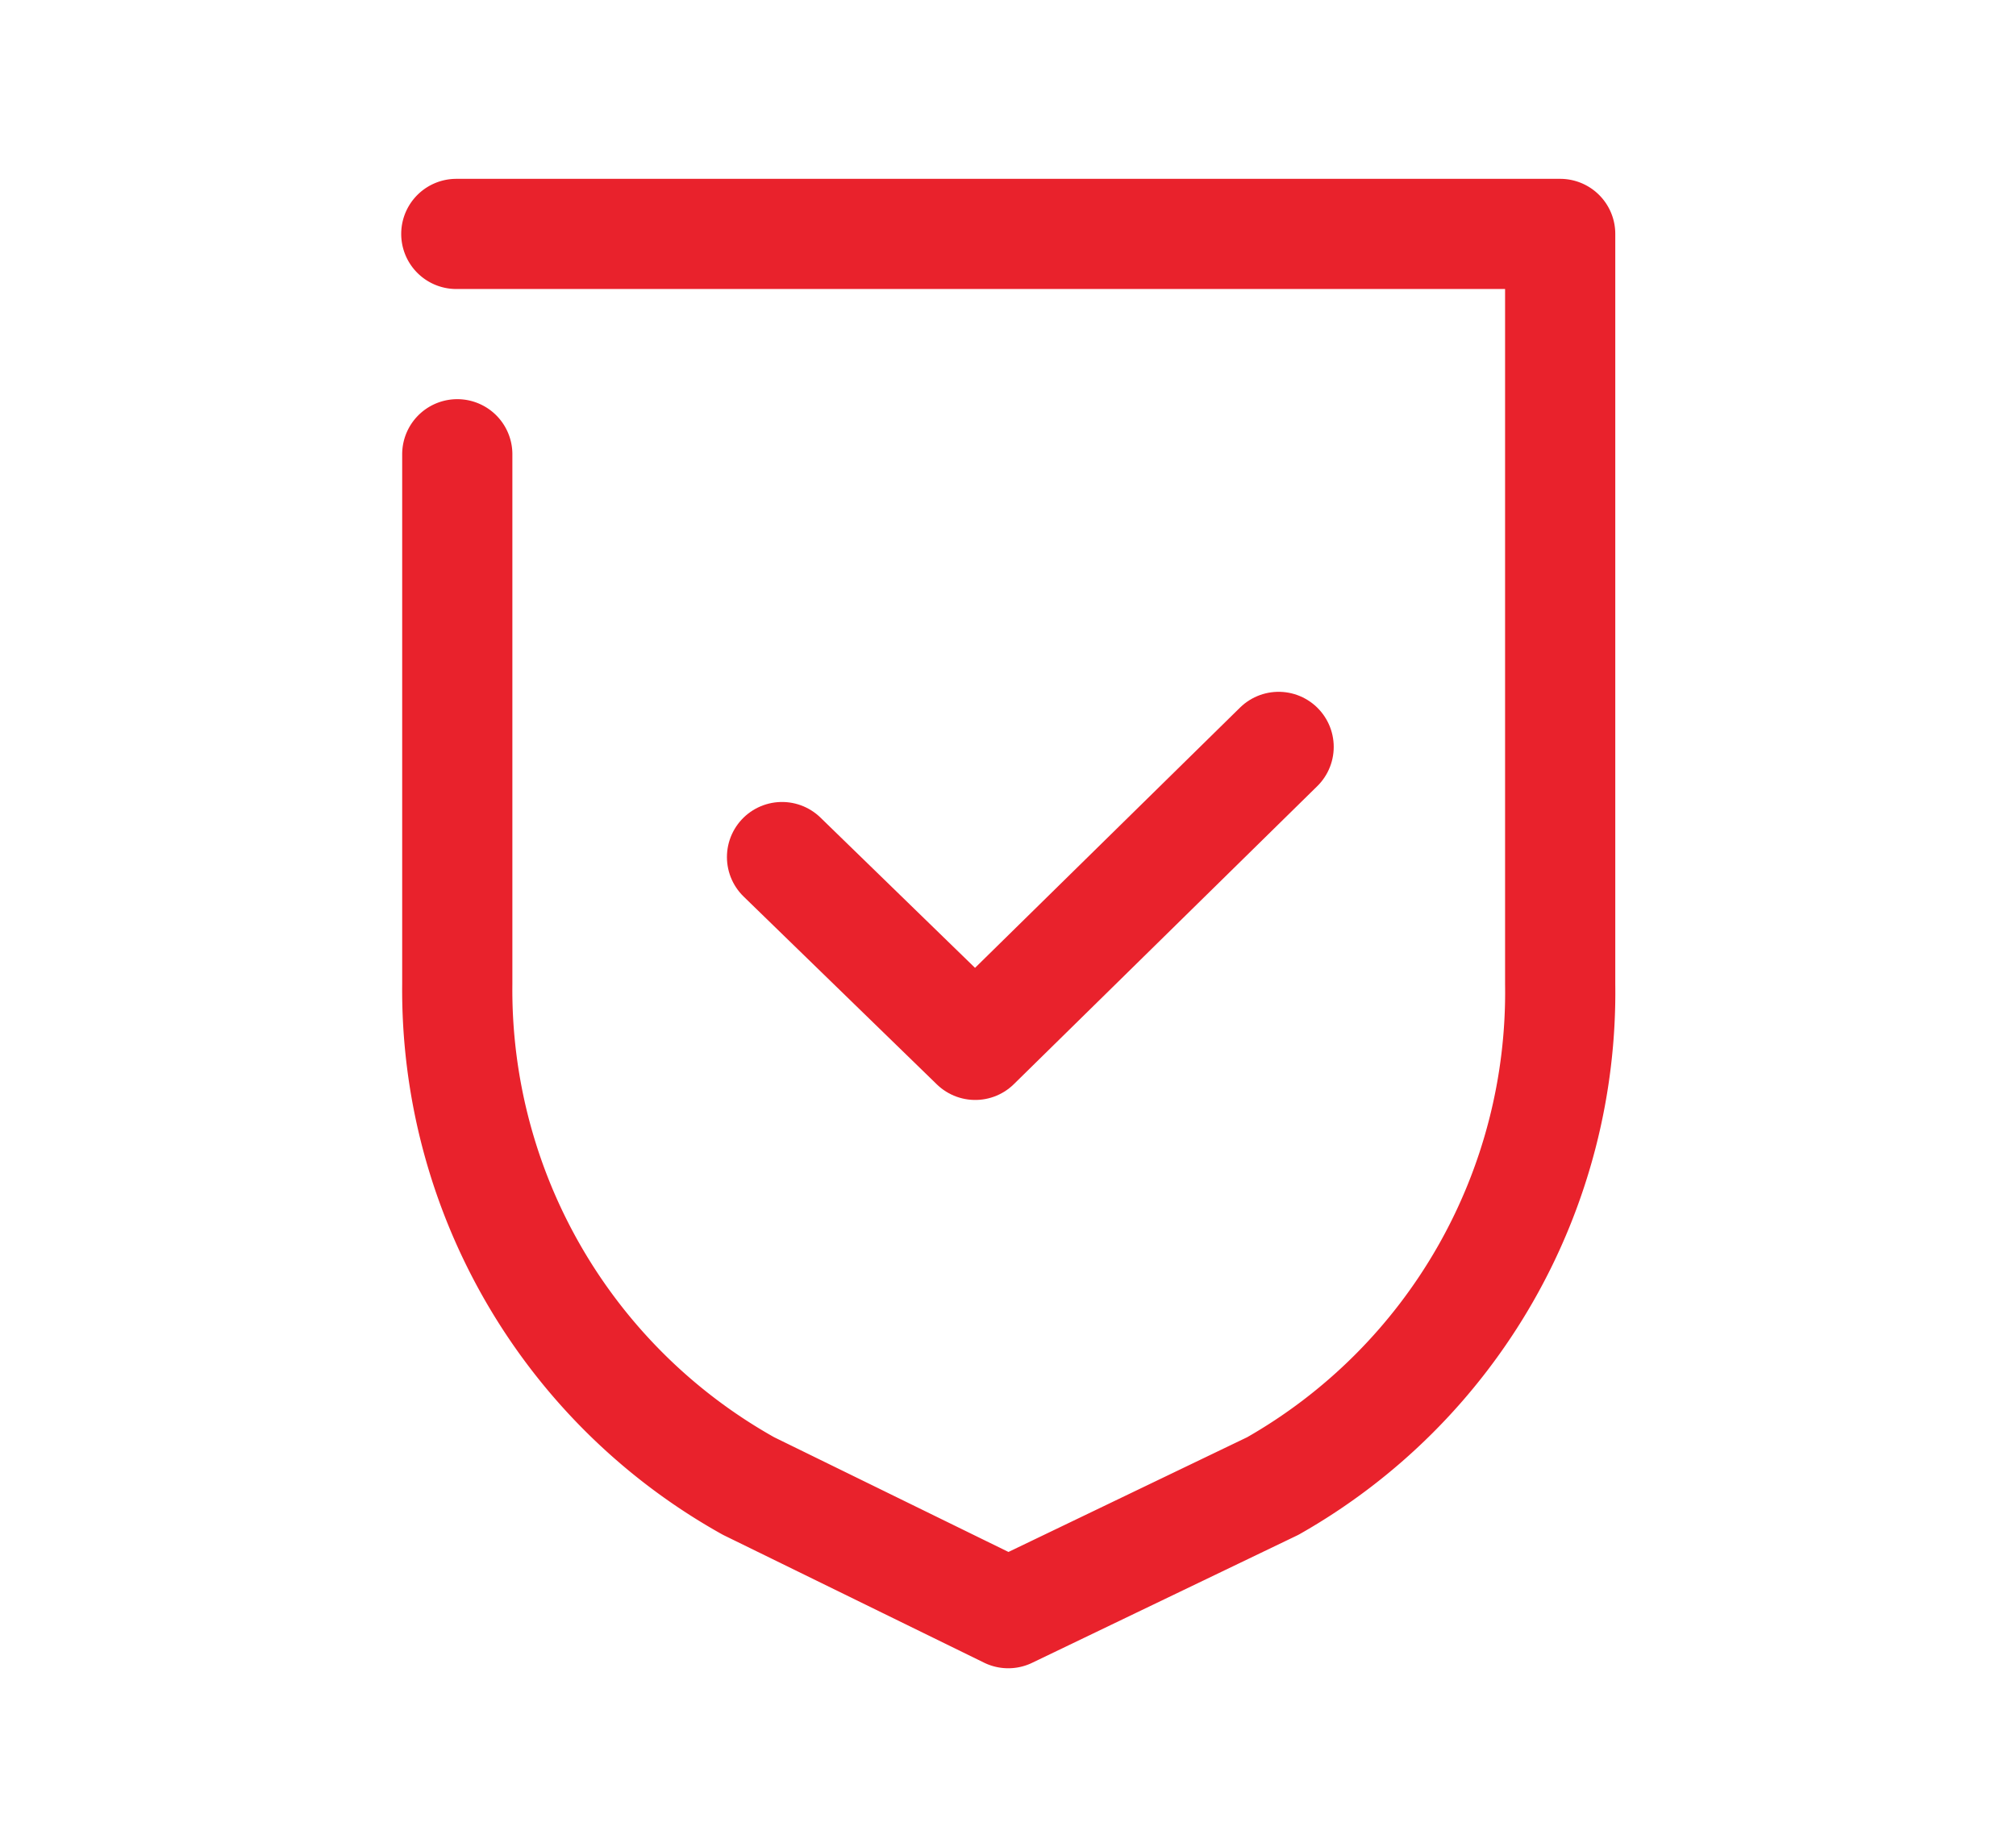
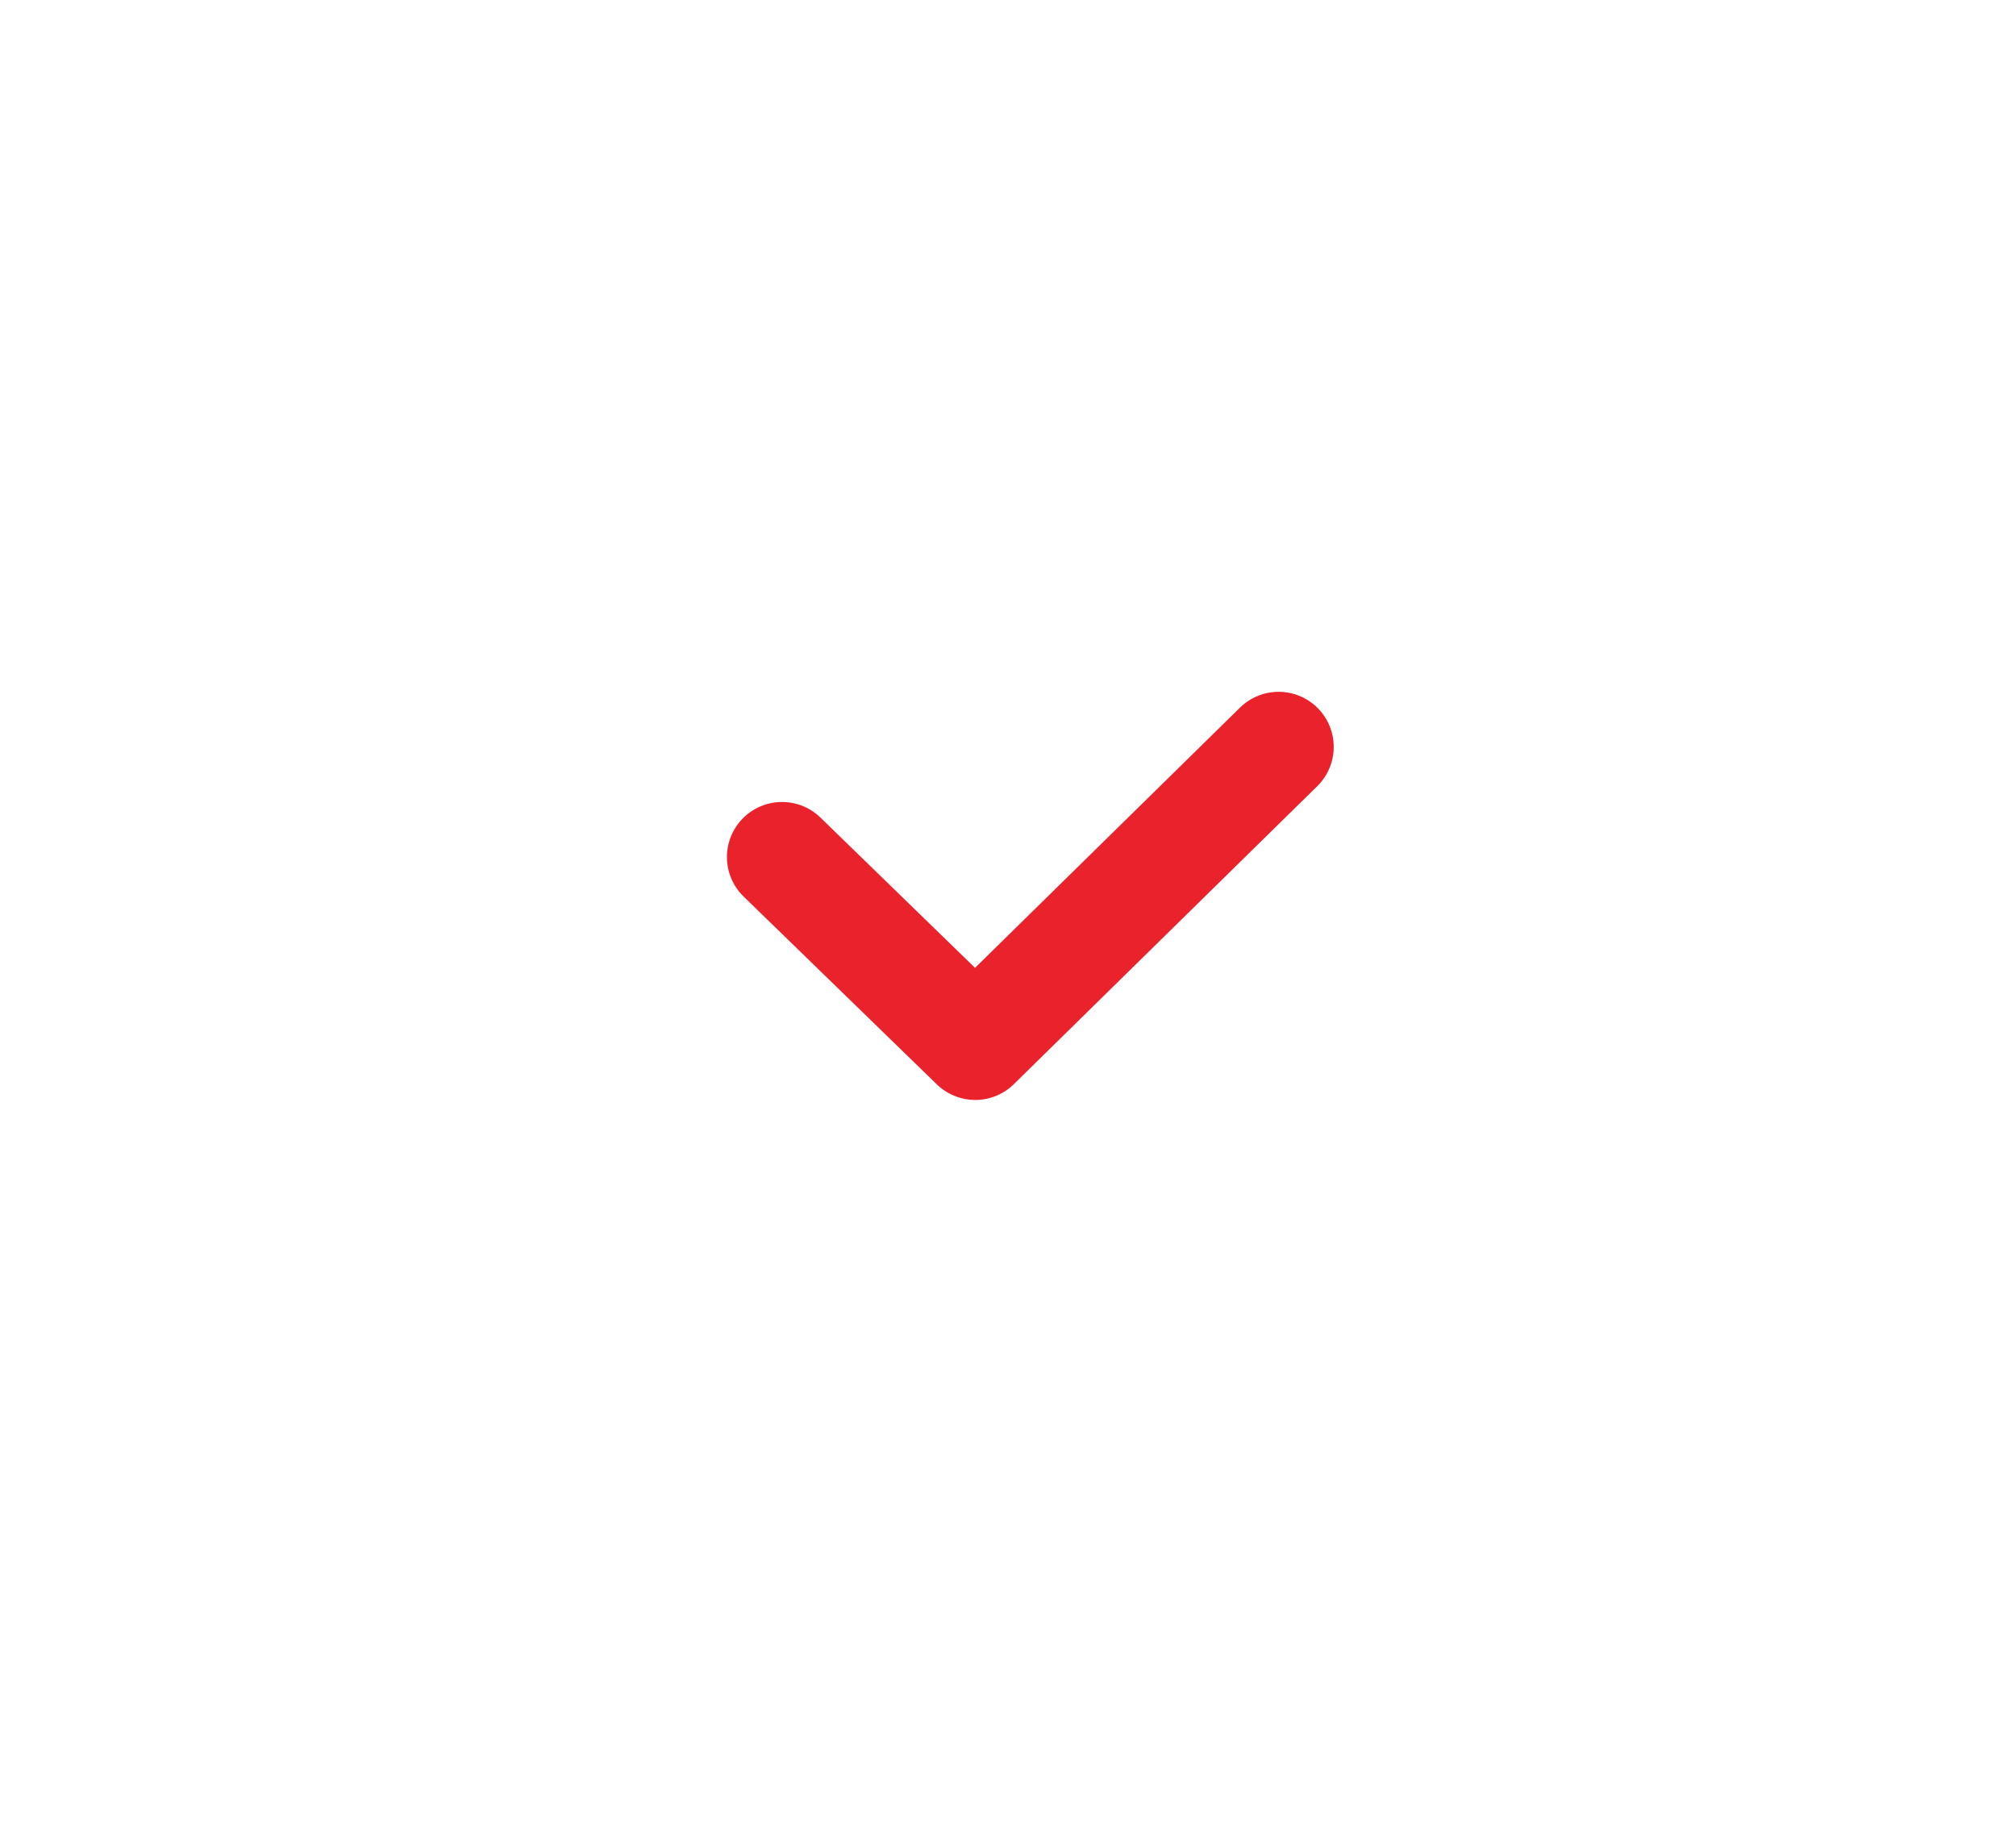
<svg xmlns="http://www.w3.org/2000/svg" id="图层_1" data-name="图层 1" viewBox="0 0 41.53 38.06">
  <defs>
    <style>.cls-1{fill:none;stroke:#e9222c;stroke-linecap:round;stroke-linejoin:round;stroke-width:2.27px;}</style>
  </defs>
-   <path class="cls-1" d="M9.4,4.82H32.14V20.28a11.7,11.7,0,0,1-5.92,10.34l-5.45,2.62-5.35-2.62a11.71,11.71,0,0,1-6-10.34V9.36" />
  <polyline class="cls-1" points="16.11 17.66 20.09 21.53 26.34 15.39" />
</svg>